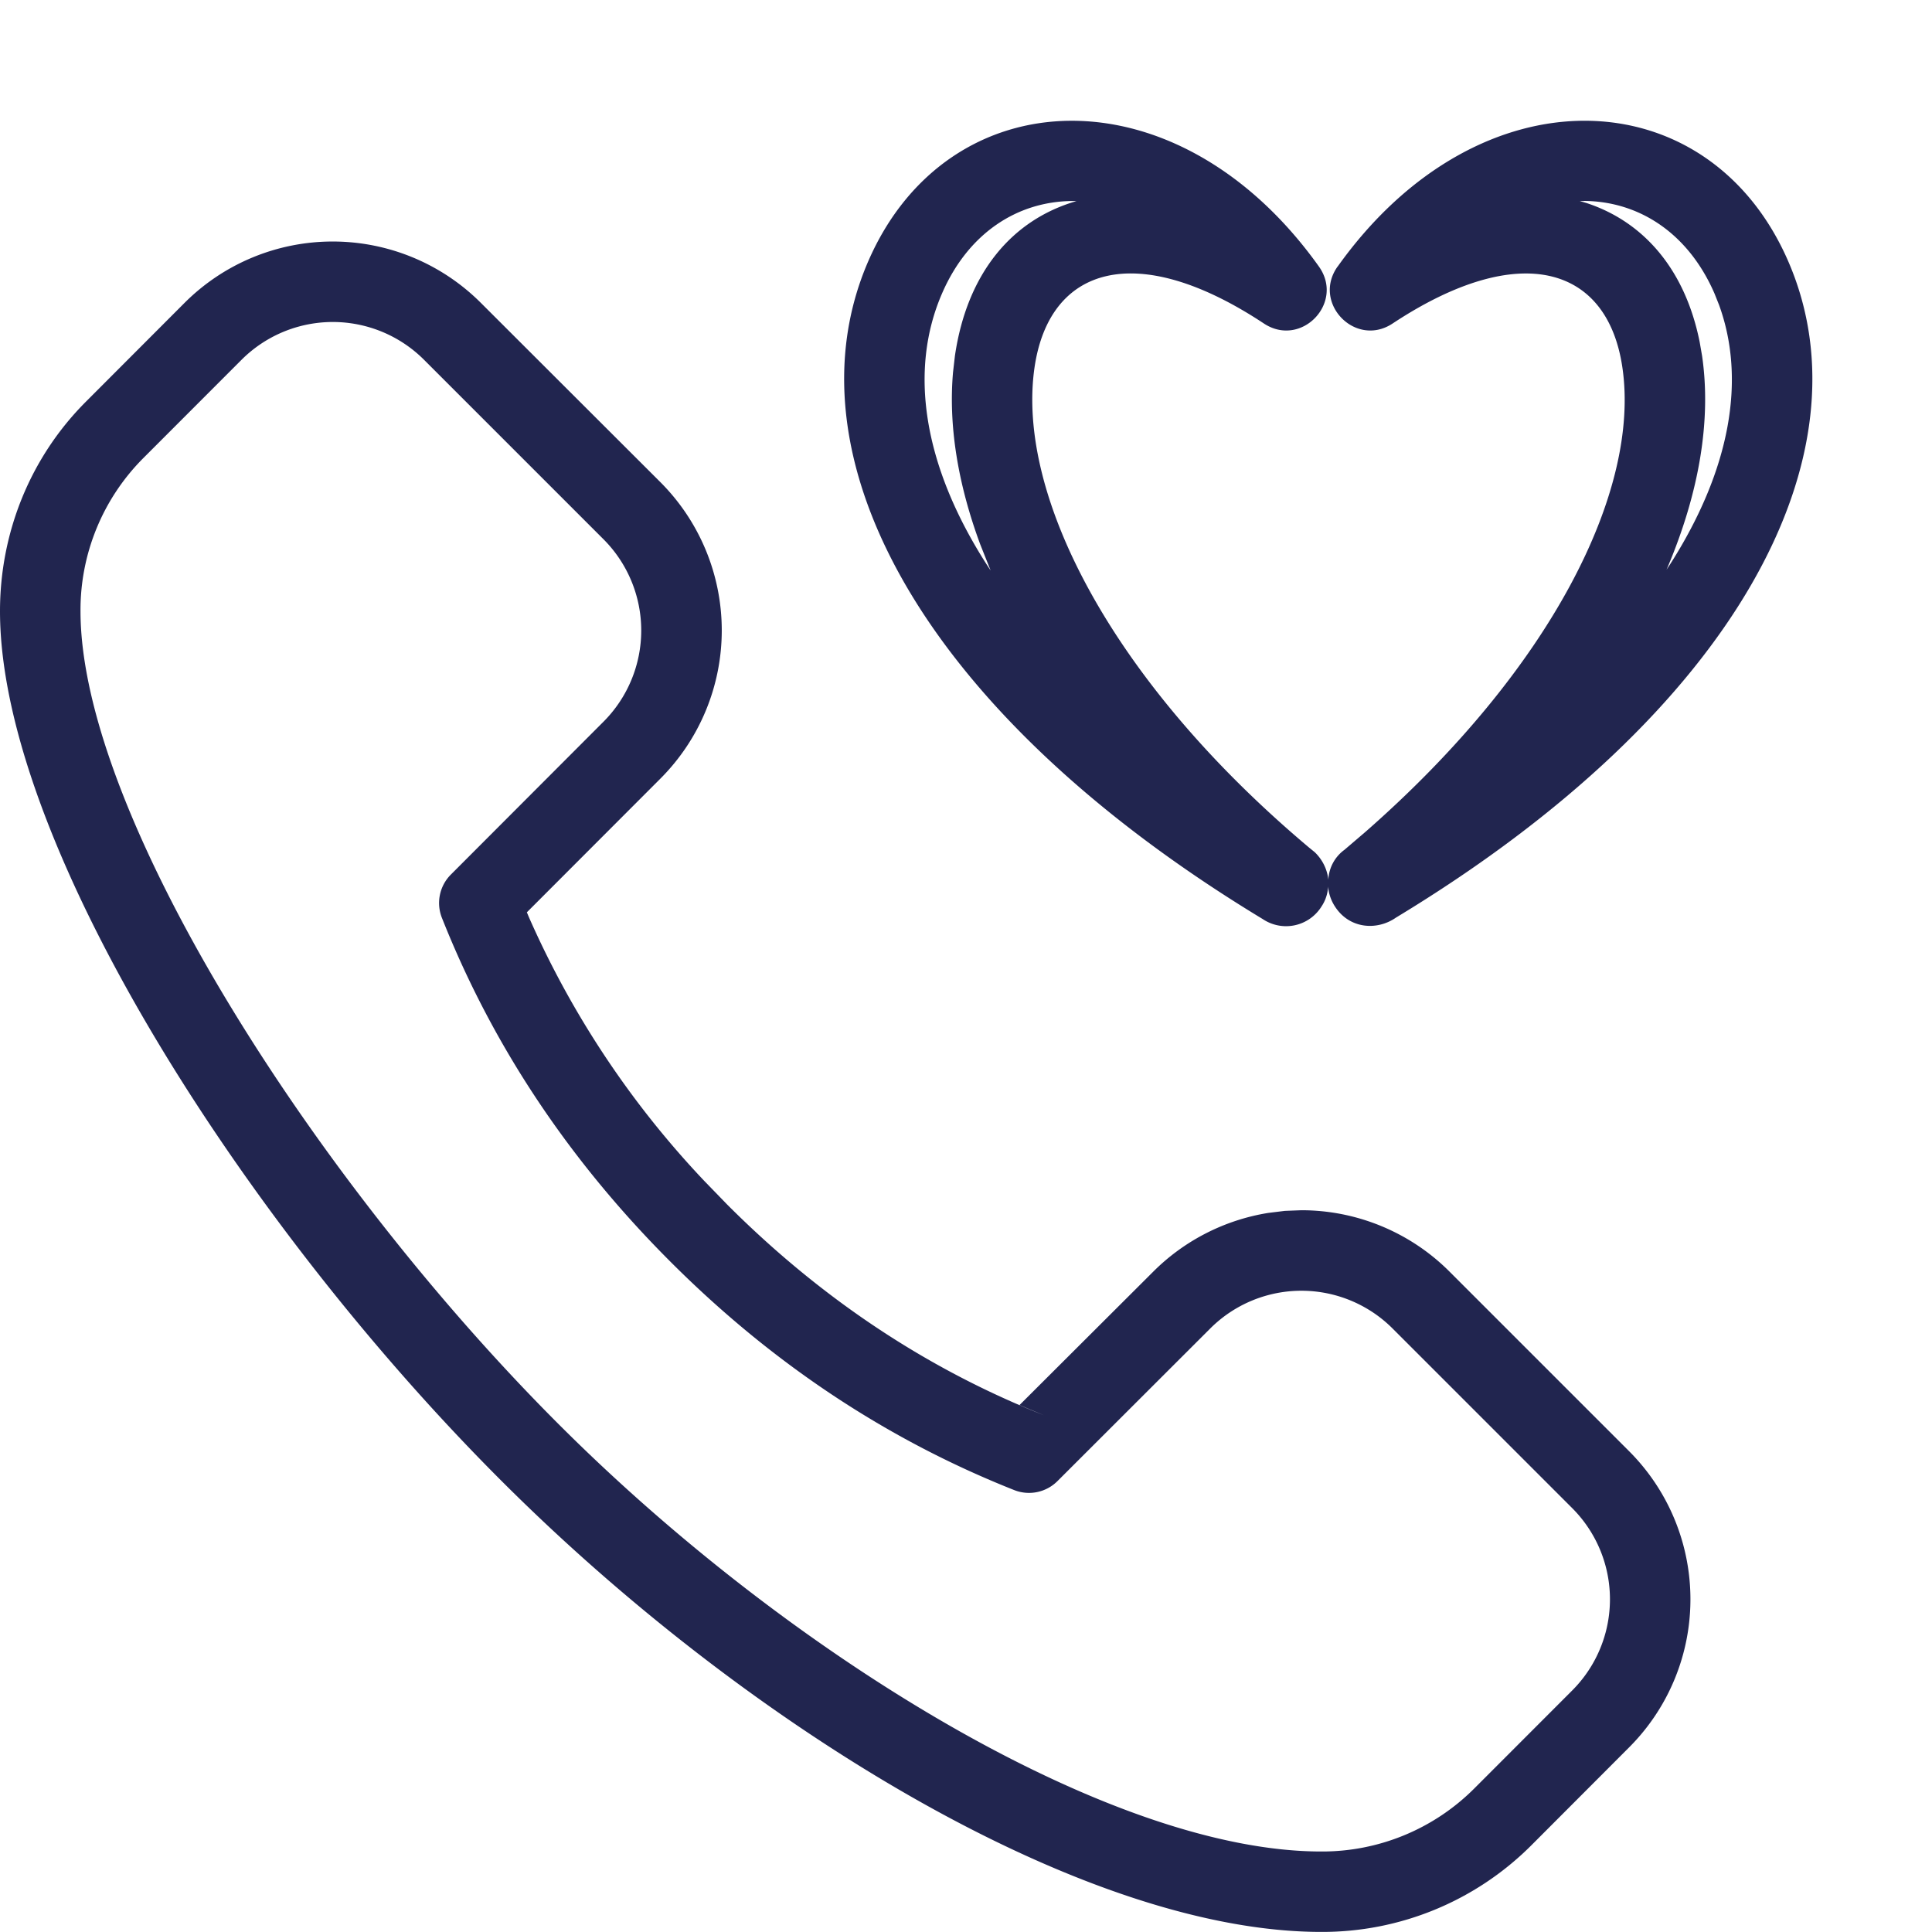
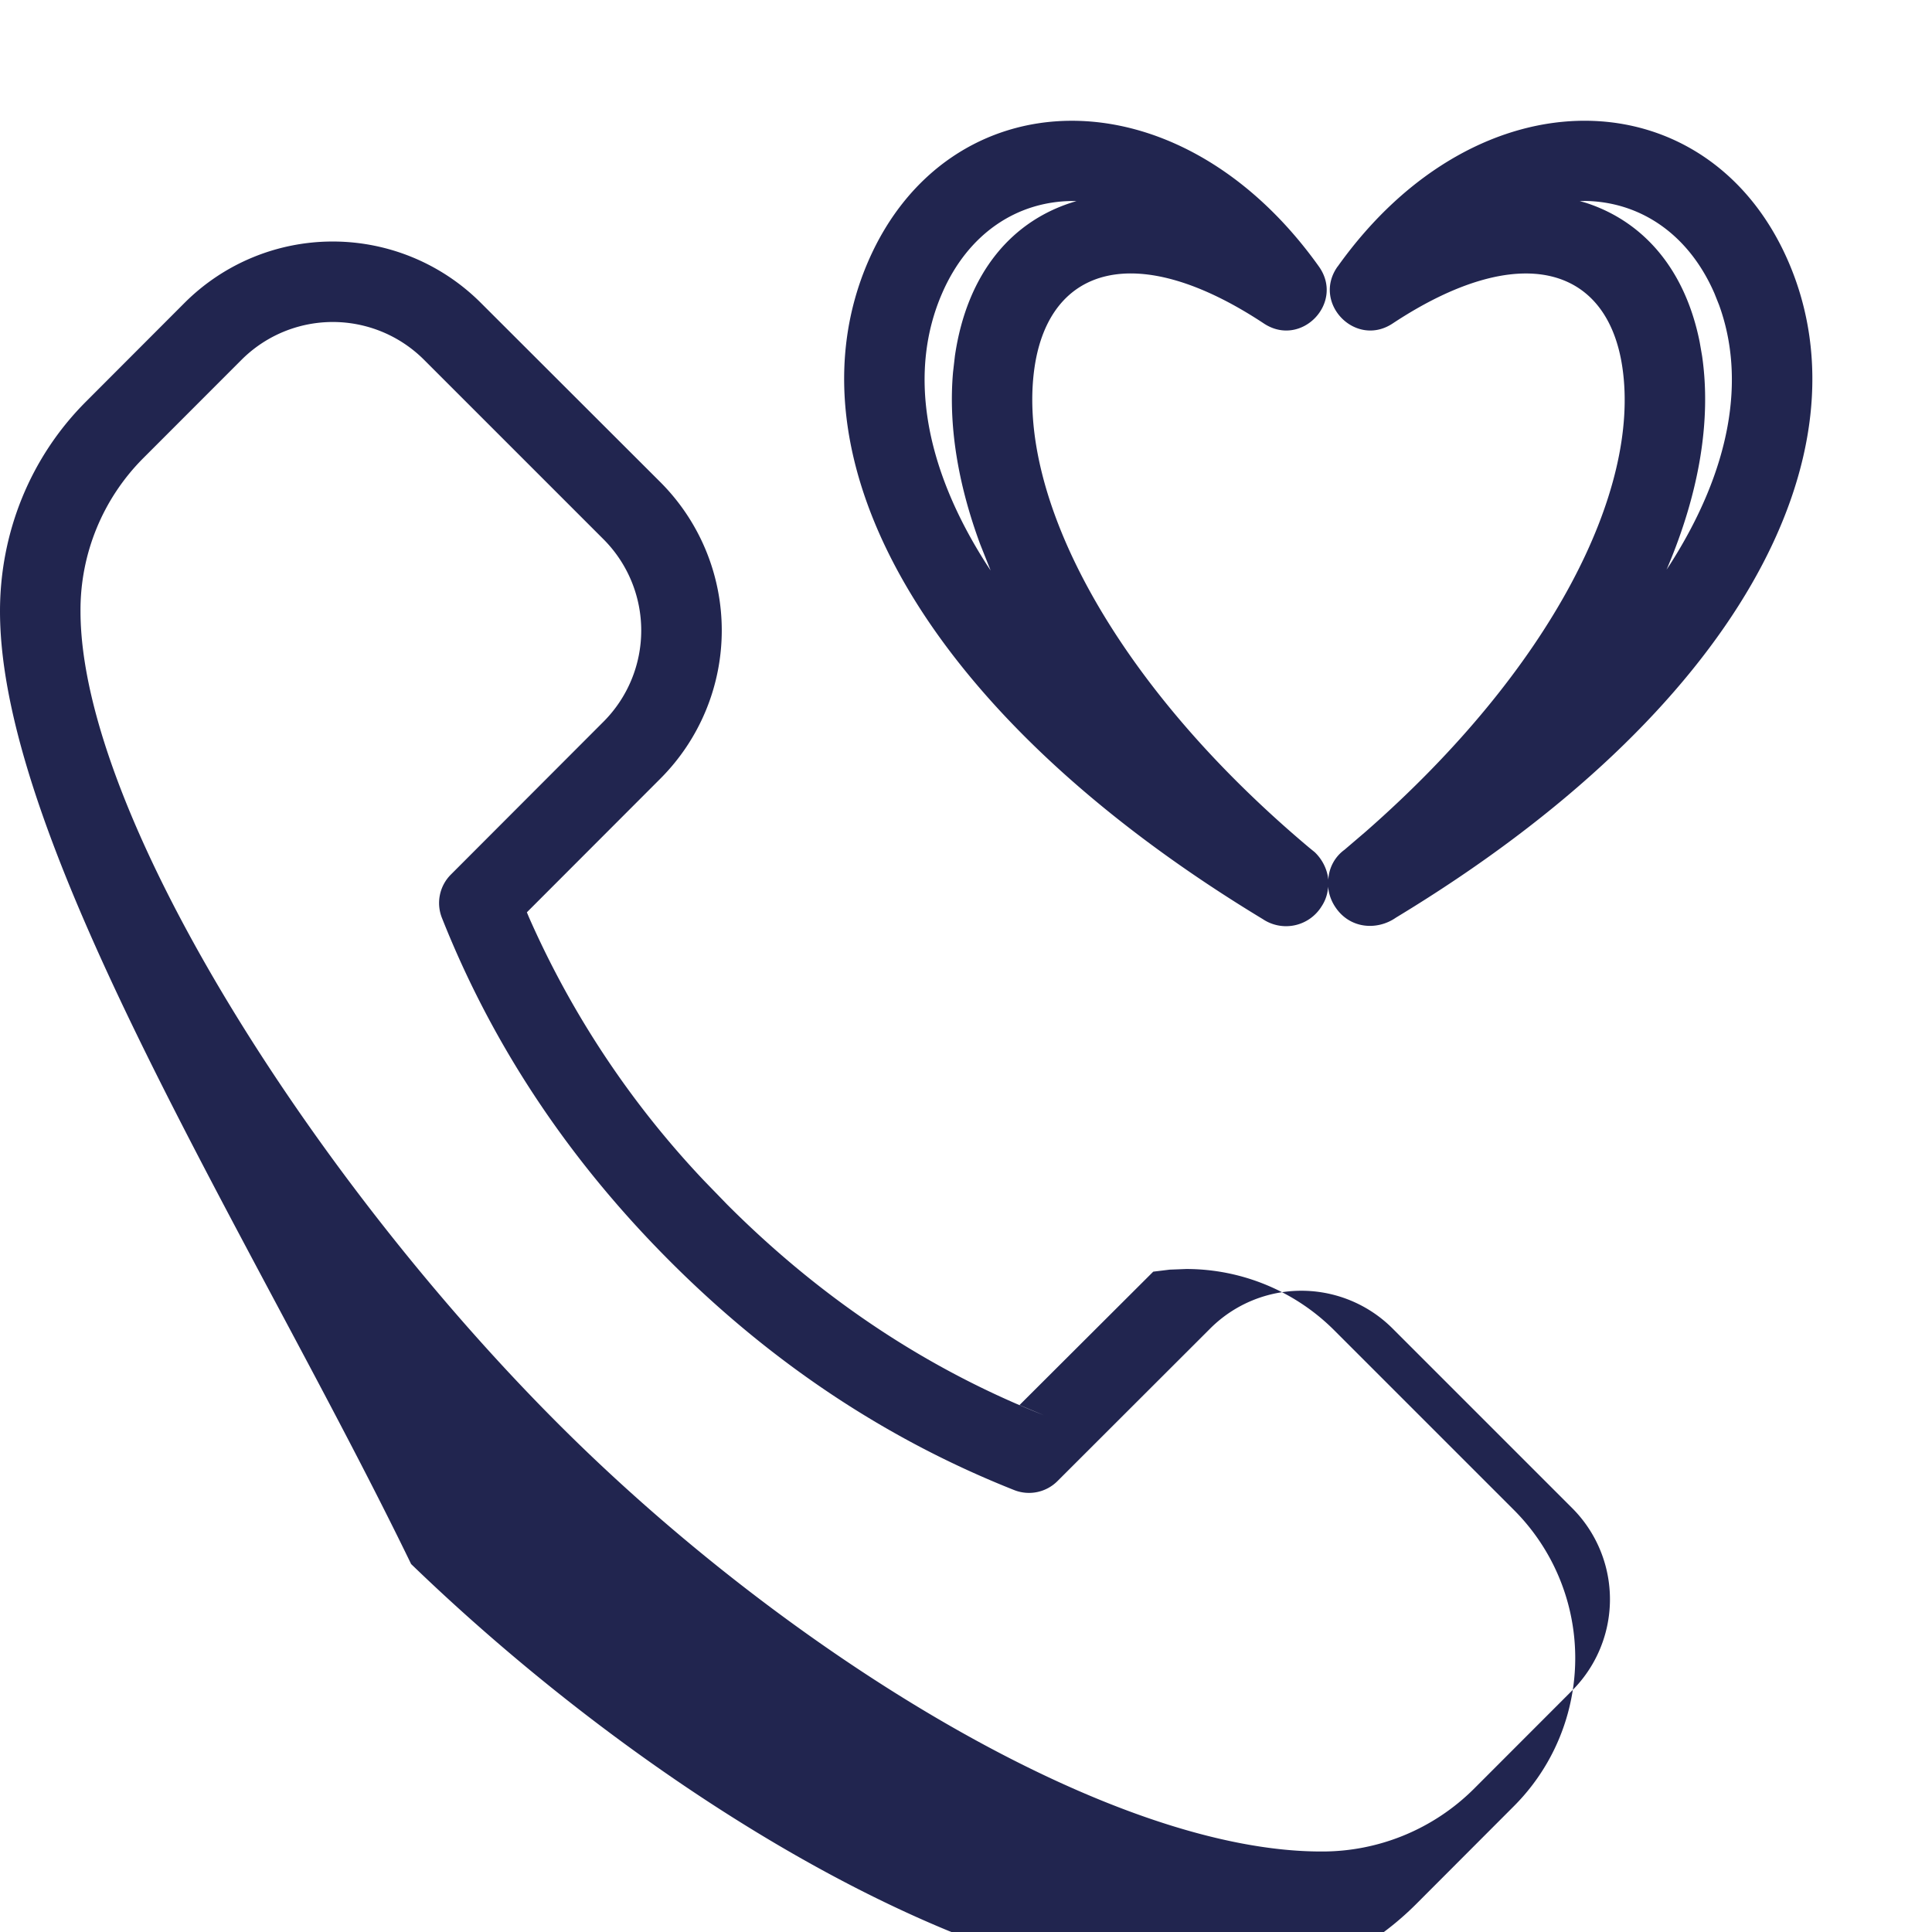
<svg xmlns="http://www.w3.org/2000/svg" width="24" height="24" viewBox="0 0 24 24">
-   <path d="M2.293 3.762a2.603 2.603 0 0 1 3.68 0l2.232 2.229a2.605 2.605 0 0 1 0 3.68l-1.66 1.662.025.06a11.503 11.503 0 0 0 2.178 3.276l.286.295c1.167 1.168 2.477 2.039 3.932 2.616l-.301-.126 1.661-1.657c.39-.39.893-.644 1.431-.73l.204-.025.206-.008c.69 0 1.353.275 1.84.763l2.23 2.23a2.602 2.602 0 0 1 0 3.68l-1.223 1.225a3.67 3.67 0 0 1-2.6 1.067c-2.874 0-6.884-2.411-9.876-5.3C3.185 15.464 0 10.527 0 7.593c0-.977.376-1.913 1.07-2.606zm2.974.707A1.603 1.603 0 0 0 3 4.47L1.778 5.693A2.67 2.67 0 0 0 1 7.592c0 2.582 3.06 7.326 6.233 10.388 2.82 2.722 6.64 5.02 9.18 5.02a2.67 2.67 0 0 0 1.894-.776L19.53 21a1.602 1.602 0 0 0 0-2.266l-2.23-2.23a1.602 1.602 0 0 0-2.267 0L13.135 18.4a.5.5 0 0 1-.537.11c-1.584-.628-3.009-1.575-4.271-2.838-1.263-1.263-2.21-2.687-2.837-4.269a.5.5 0 0 1 .11-.538l1.897-1.9a1.604 1.604 0 0 0 0-2.266zm11.35-1.158c1.755-2.463 4.609-2.345 5.598-.063 1.037 2.393-.634 5.586-4.874 8.151-.233.163-.578.143-.759-.14a.54.54 0 0 1-.084-.245.484.484 0 0 1-.08.244.519.519 0 0 1-.732.159c-4.267-2.583-5.938-5.776-4.901-8.17.989-2.28 3.843-2.399 5.599.064.321.452-.22 1.013-.683.708-1.578-1.044-2.666-.715-2.85.547-.229 1.588.967 3.908 3.411 5.963l.07.057c.094.09.156.212.169.343a.488.488 0 0 1 .201-.373l.262-.224c2.309-2.023 3.414-4.234 3.19-5.766-.184-1.262-1.277-1.59-2.855-.547-.462.305-1.004-.256-.683-.708zm-3.293-.814c-.692.004-1.3.405-1.622 1.149-.412.95-.24 2.126.554 3.365l.05.076-.129-.324c-.28-.756-.396-1.481-.338-2.14l.023-.2c.15-1.032.712-1.695 1.511-1.925zm6.352 0-.052.001.078.022c.714.232 1.231.825 1.412 1.729l.03.173c.115.792-.033 1.69-.43 2.628l-.012.027.045-.068c.75-1.175.944-2.295.608-3.22l-.057-.143c-.323-.744-.93-1.145-1.622-1.15z" fill="#21254F" fill-rule="evenodd" />
+   <path d="M2.293 3.762a2.603 2.603 0 0 1 3.68 0l2.232 2.229a2.605 2.605 0 0 1 0 3.68l-1.66 1.662.025.06a11.503 11.503 0 0 0 2.178 3.276l.286.295c1.167 1.168 2.477 2.039 3.932 2.616l-.301-.126 1.661-1.657l.204-.025.206-.008c.69 0 1.353.275 1.84.763l2.23 2.23a2.602 2.602 0 0 1 0 3.68l-1.223 1.225a3.67 3.67 0 0 1-2.6 1.067c-2.874 0-6.884-2.411-9.876-5.3C3.185 15.464 0 10.527 0 7.593c0-.977.376-1.913 1.07-2.606zm2.974.707A1.603 1.603 0 0 0 3 4.47L1.778 5.693A2.67 2.67 0 0 0 1 7.592c0 2.582 3.06 7.326 6.233 10.388 2.82 2.722 6.64 5.02 9.18 5.02a2.67 2.67 0 0 0 1.894-.776L19.53 21a1.602 1.602 0 0 0 0-2.266l-2.23-2.23a1.602 1.602 0 0 0-2.267 0L13.135 18.4a.5.5 0 0 1-.537.11c-1.584-.628-3.009-1.575-4.271-2.838-1.263-1.263-2.21-2.687-2.837-4.269a.5.5 0 0 1 .11-.538l1.897-1.9a1.604 1.604 0 0 0 0-2.266zm11.35-1.158c1.755-2.463 4.609-2.345 5.598-.063 1.037 2.393-.634 5.586-4.874 8.151-.233.163-.578.143-.759-.14a.54.54 0 0 1-.084-.245.484.484 0 0 1-.08.244.519.519 0 0 1-.732.159c-4.267-2.583-5.938-5.776-4.901-8.17.989-2.28 3.843-2.399 5.599.064.321.452-.22 1.013-.683.708-1.578-1.044-2.666-.715-2.85.547-.229 1.588.967 3.908 3.411 5.963l.07.057c.094.09.156.212.169.343a.488.488 0 0 1 .201-.373l.262-.224c2.309-2.023 3.414-4.234 3.19-5.766-.184-1.262-1.277-1.59-2.855-.547-.462.305-1.004-.256-.683-.708zm-3.293-.814c-.692.004-1.3.405-1.622 1.149-.412.95-.24 2.126.554 3.365l.05.076-.129-.324c-.28-.756-.396-1.481-.338-2.14l.023-.2c.15-1.032.712-1.695 1.511-1.925zm6.352 0-.052.001.078.022c.714.232 1.231.825 1.412 1.729l.03.173c.115.792-.033 1.69-.43 2.628l-.012.027.045-.068c.75-1.175.944-2.295.608-3.22l-.057-.143c-.323-.744-.93-1.145-1.622-1.15z" fill="#21254F" fill-rule="evenodd" />
</svg>